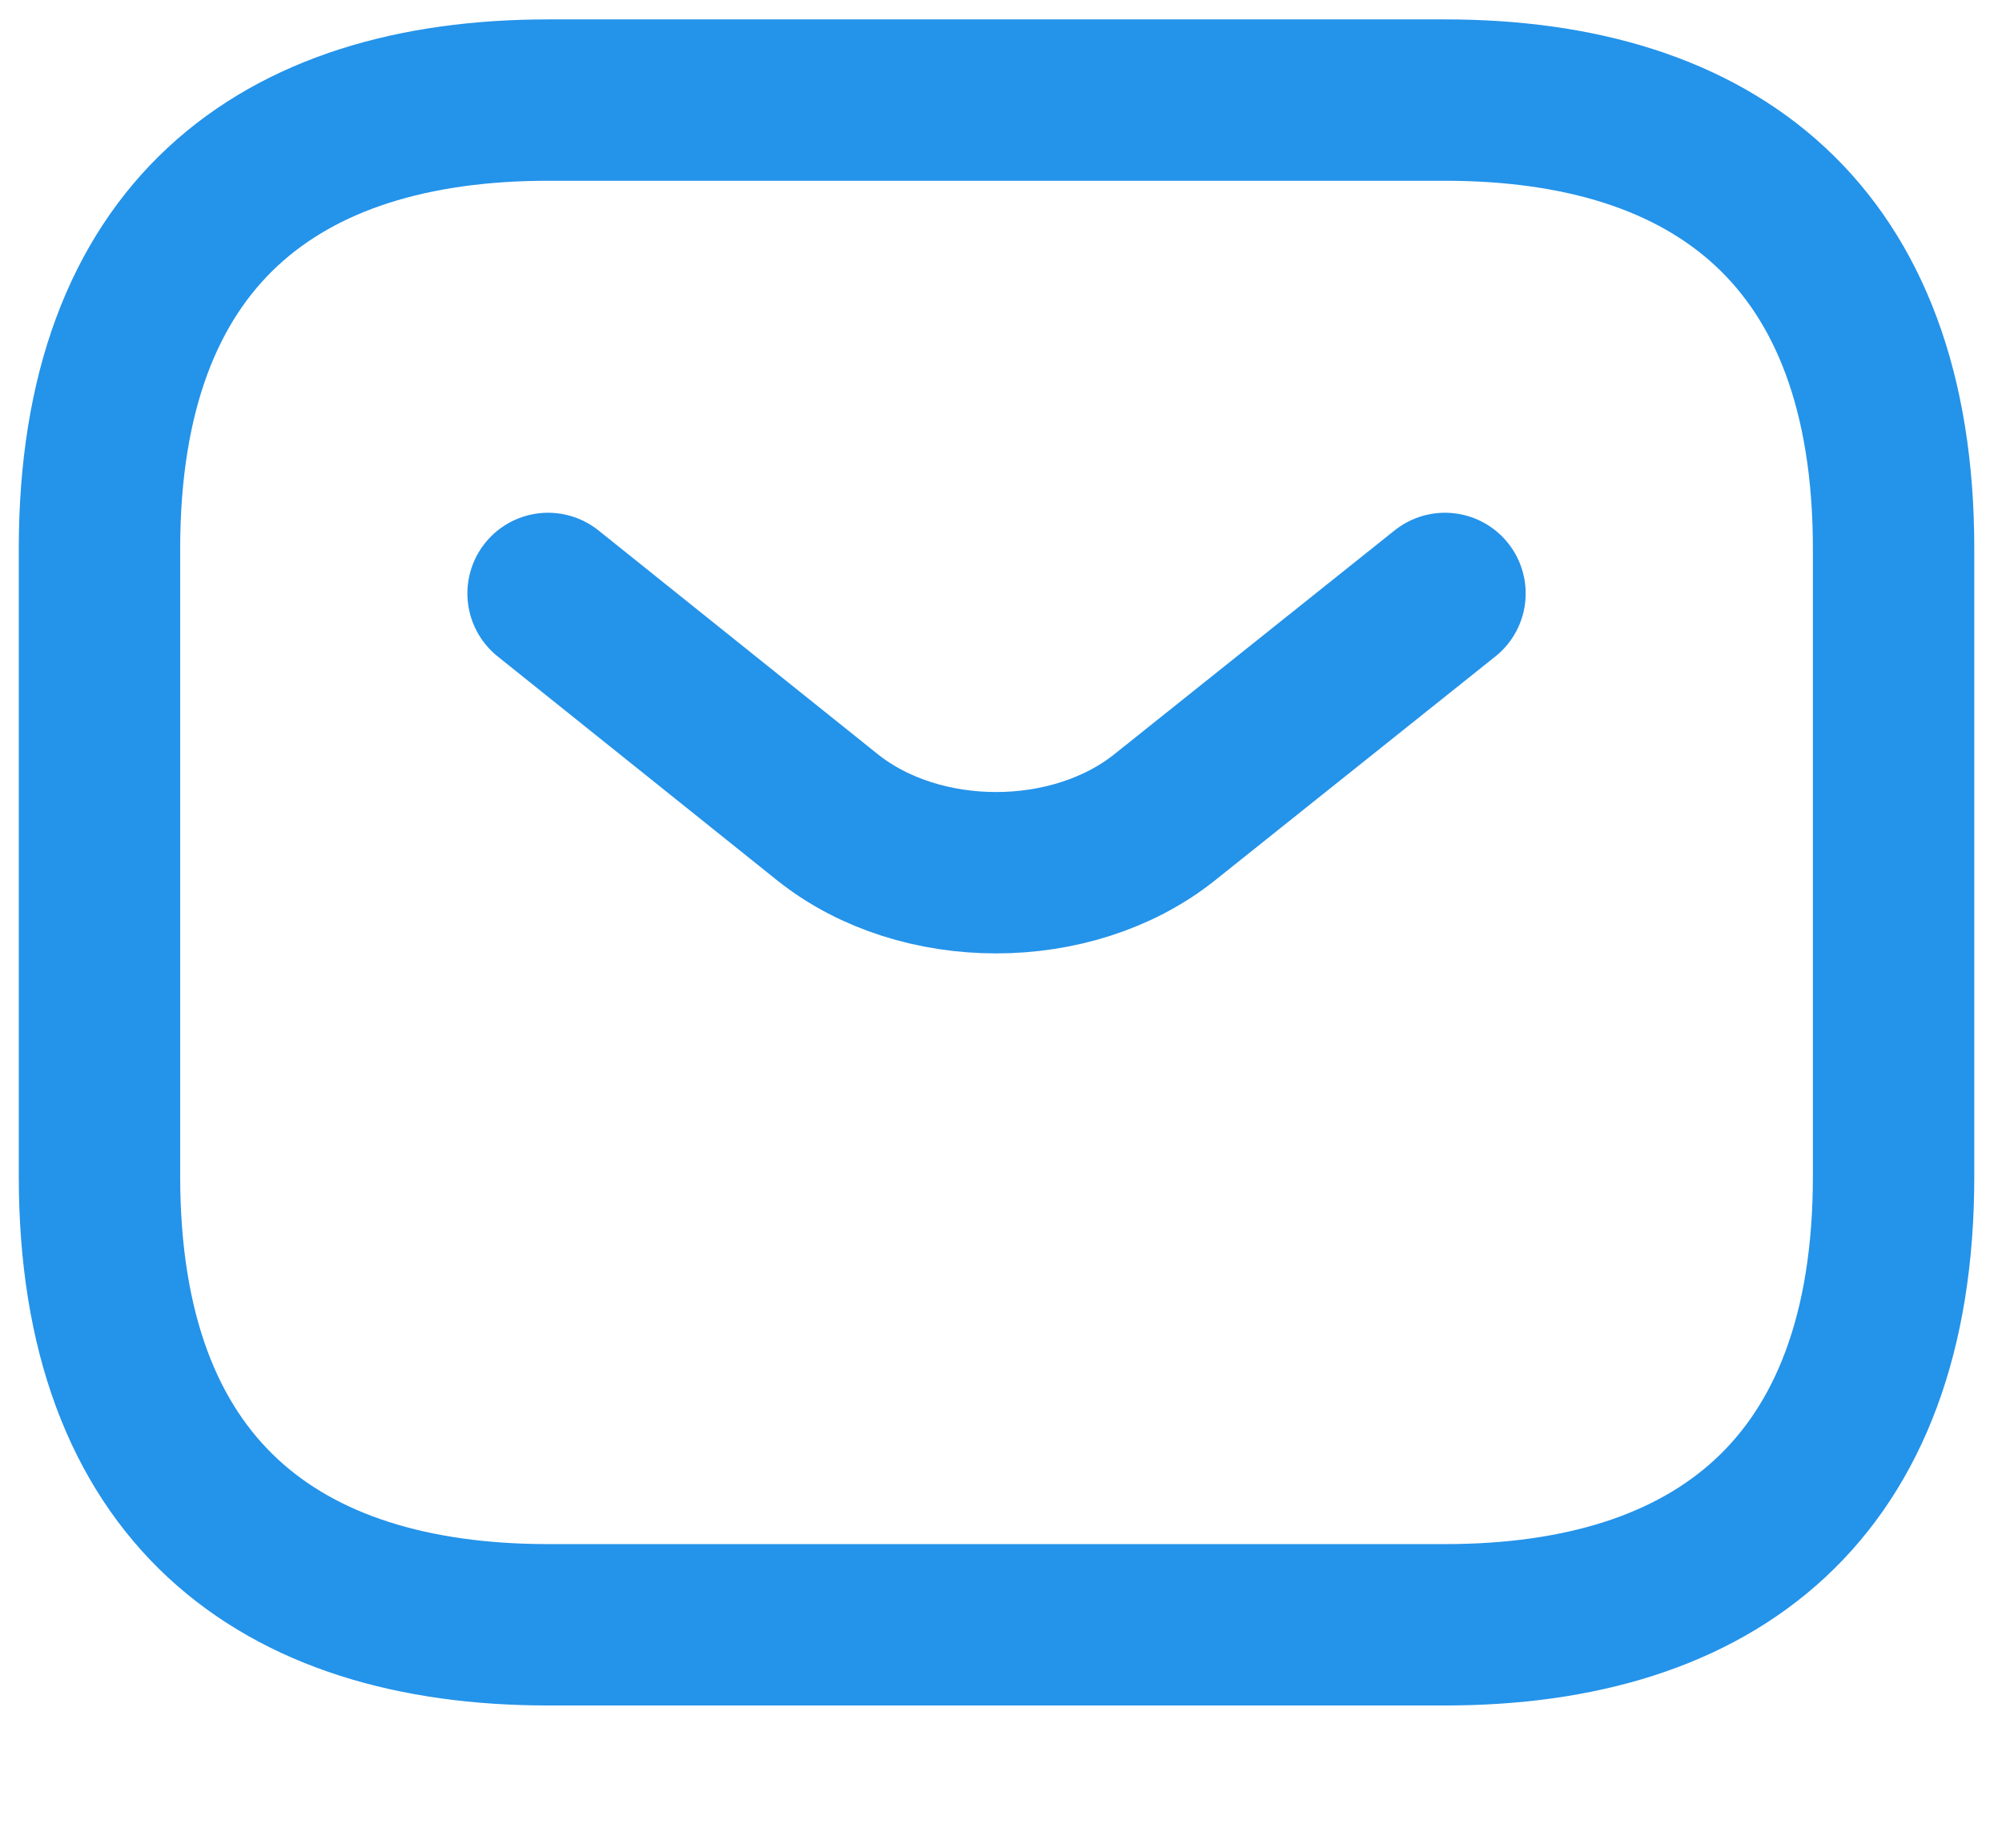
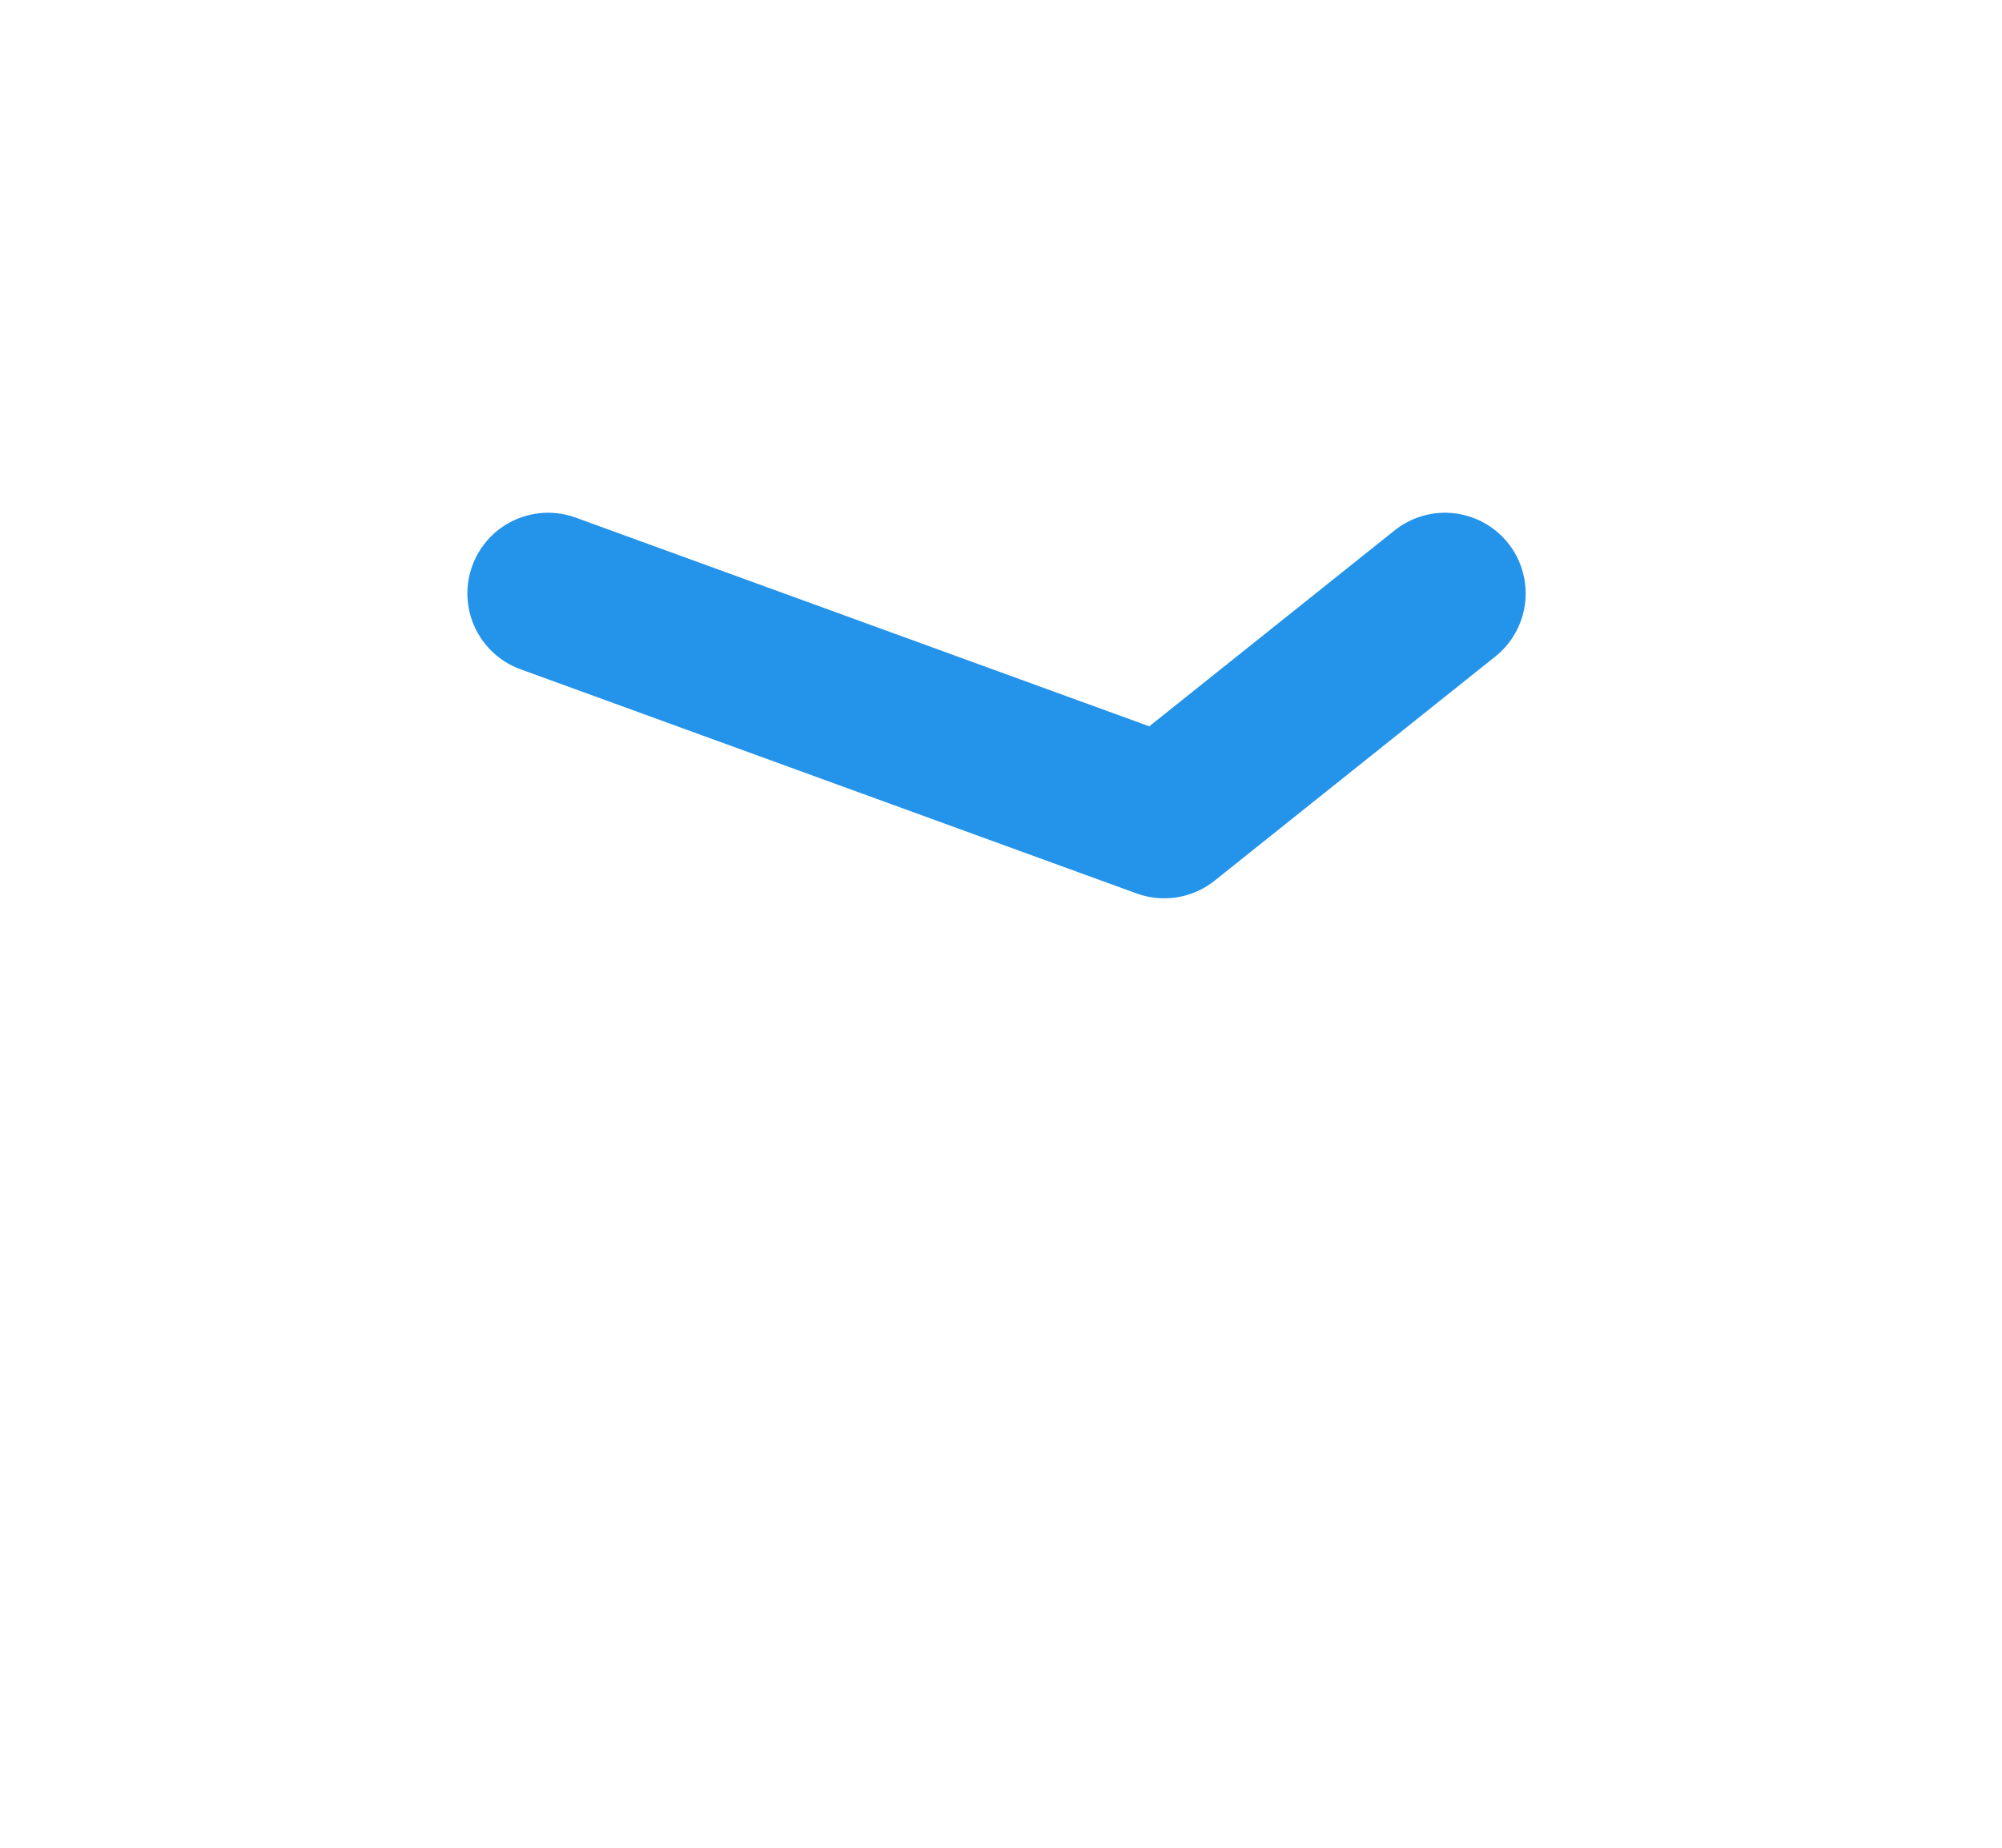
<svg xmlns="http://www.w3.org/2000/svg" width="13" height="12" viewBox="0 0 13 12" fill="none">
-   <path d="M9.383 10.552H3.559C1.811 10.552 0.646 9.678 0.646 7.64V3.563C0.646 1.524 1.811 0.65 3.559 0.65H9.383C11.131 0.65 12.296 1.524 12.296 3.563V7.64C12.296 9.678 11.131 10.552 9.383 10.552Z" stroke="#2493EA" stroke-width="1.048" stroke-miterlimit="10" stroke-linecap="round" stroke-linejoin="round" />
-   <path d="M9.383 3.854L7.56 5.31C6.96 5.787 5.976 5.787 5.376 5.31L3.559 3.854" stroke="#2493EA" stroke-width="1.048" stroke-miterlimit="10" stroke-linecap="round" stroke-linejoin="round" />
+   <path d="M9.383 3.854L7.56 5.31L3.559 3.854" stroke="#2493EA" stroke-width="1.048" stroke-miterlimit="10" stroke-linecap="round" stroke-linejoin="round" />
</svg>